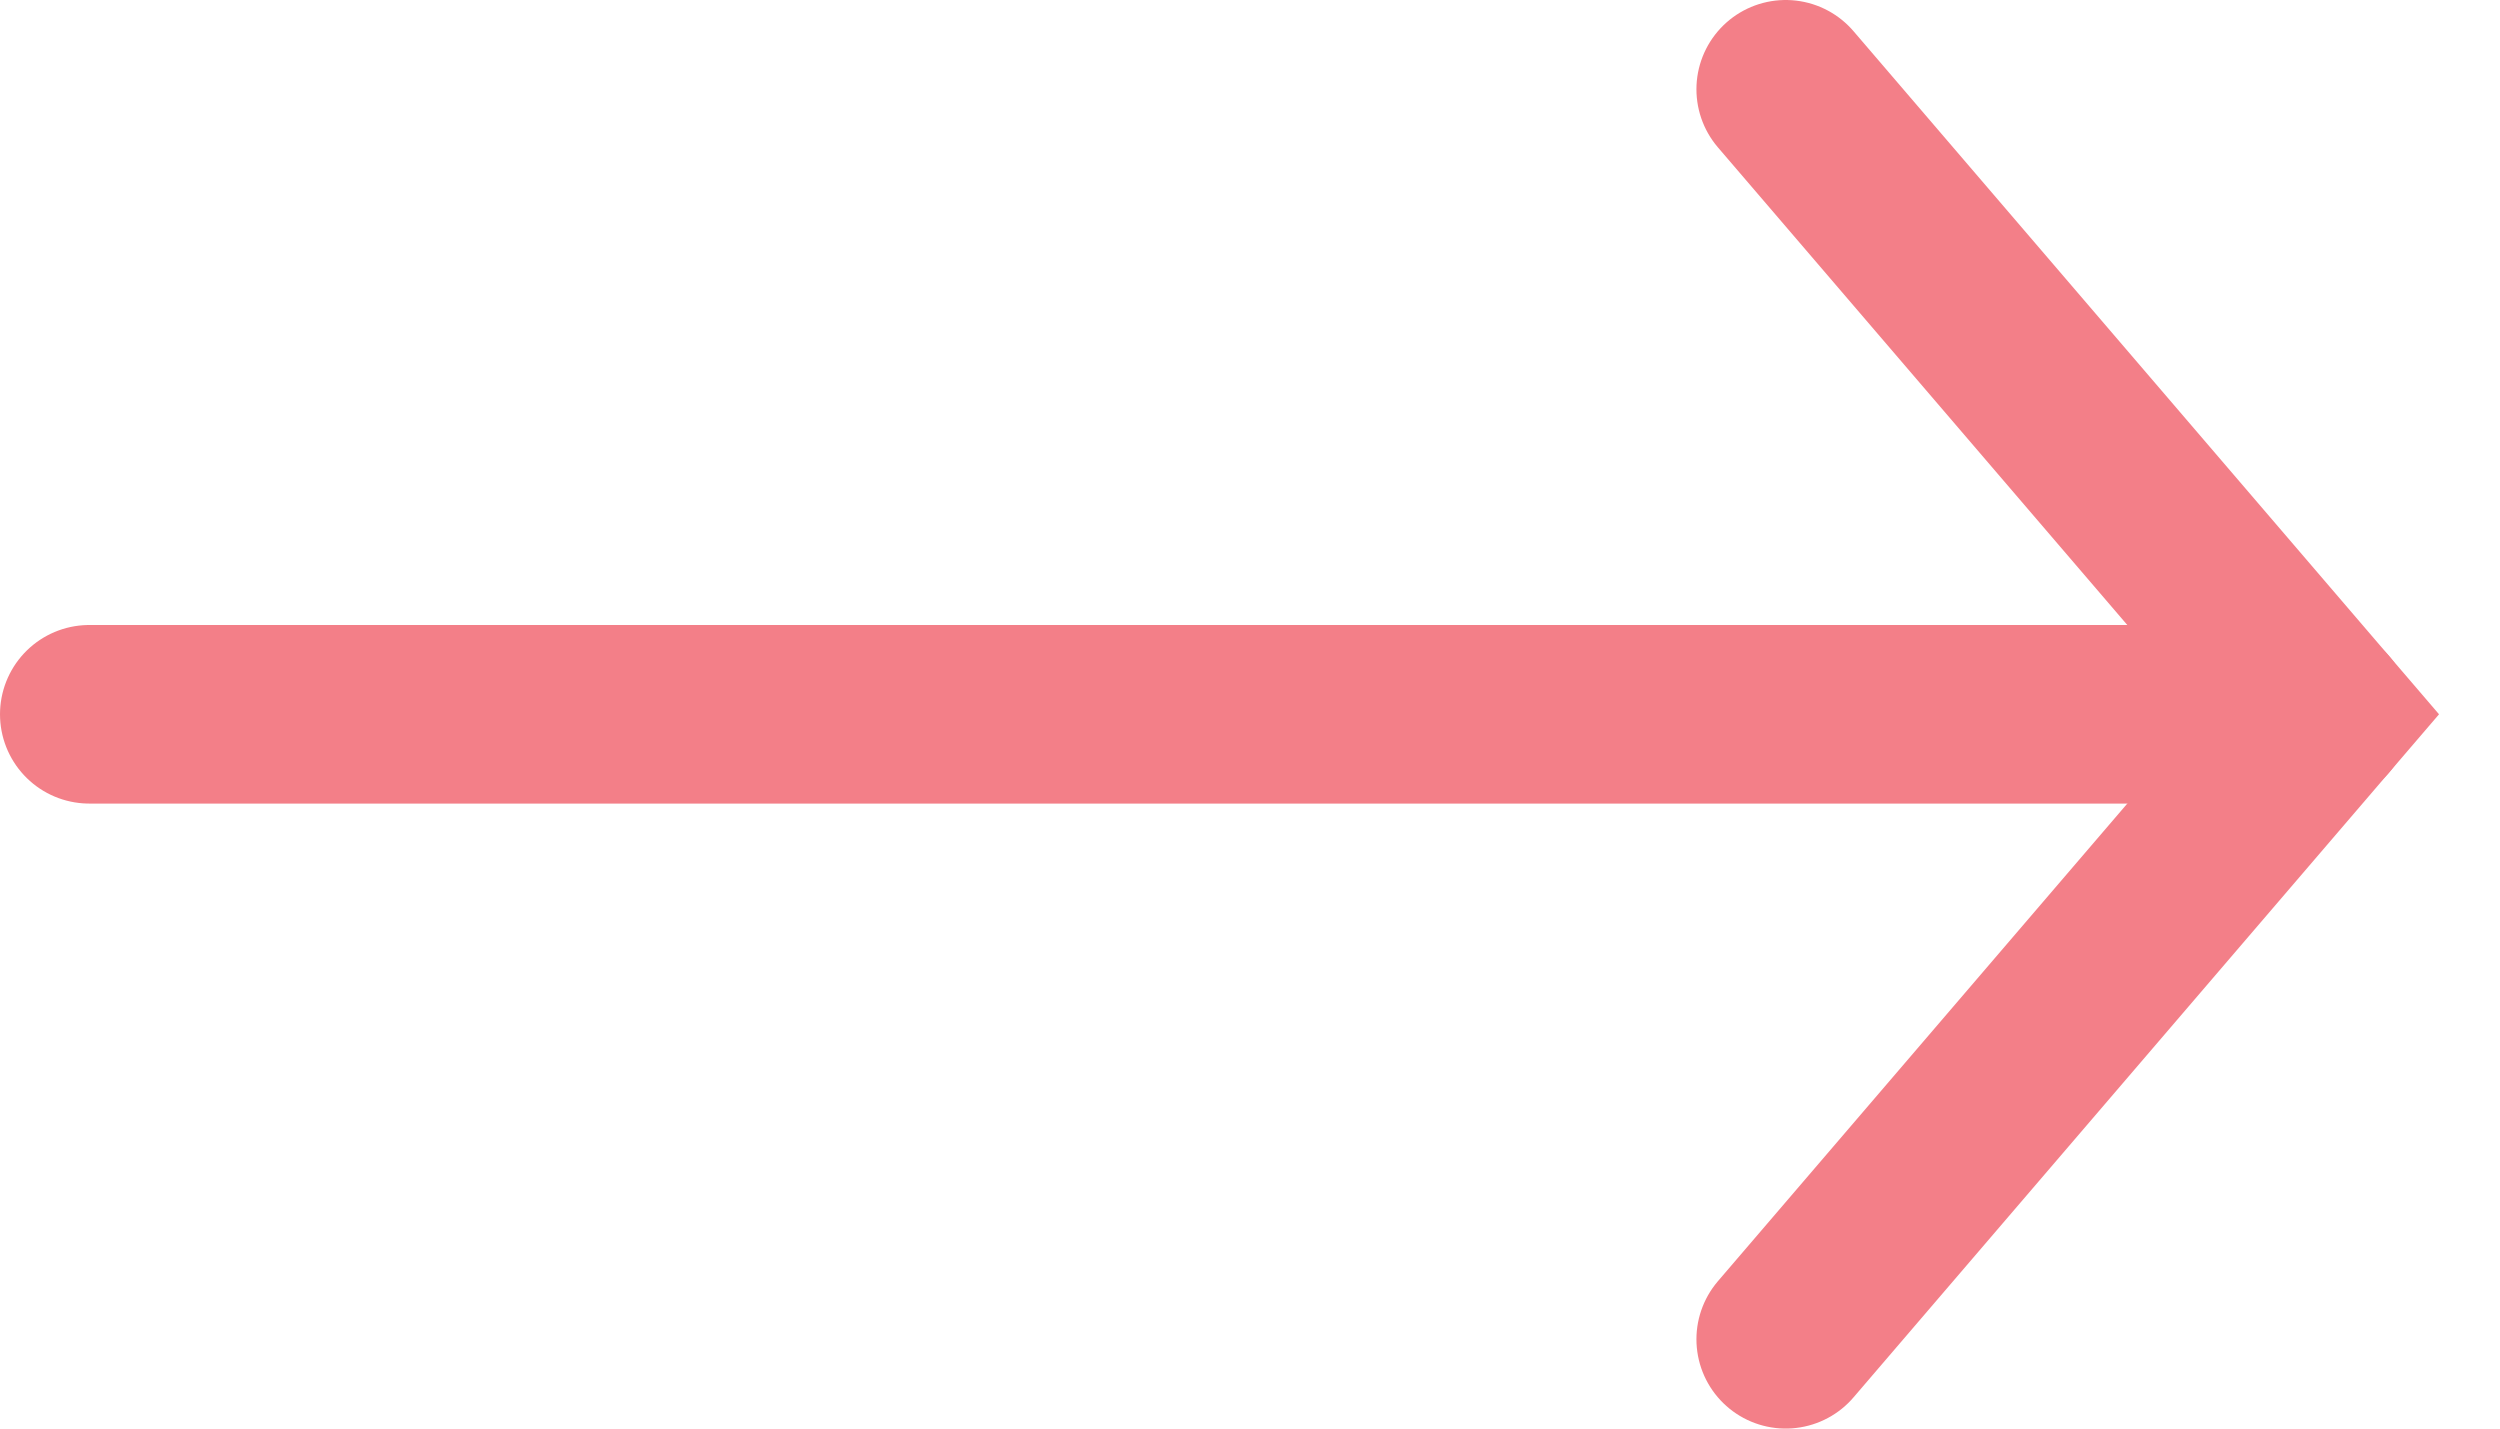
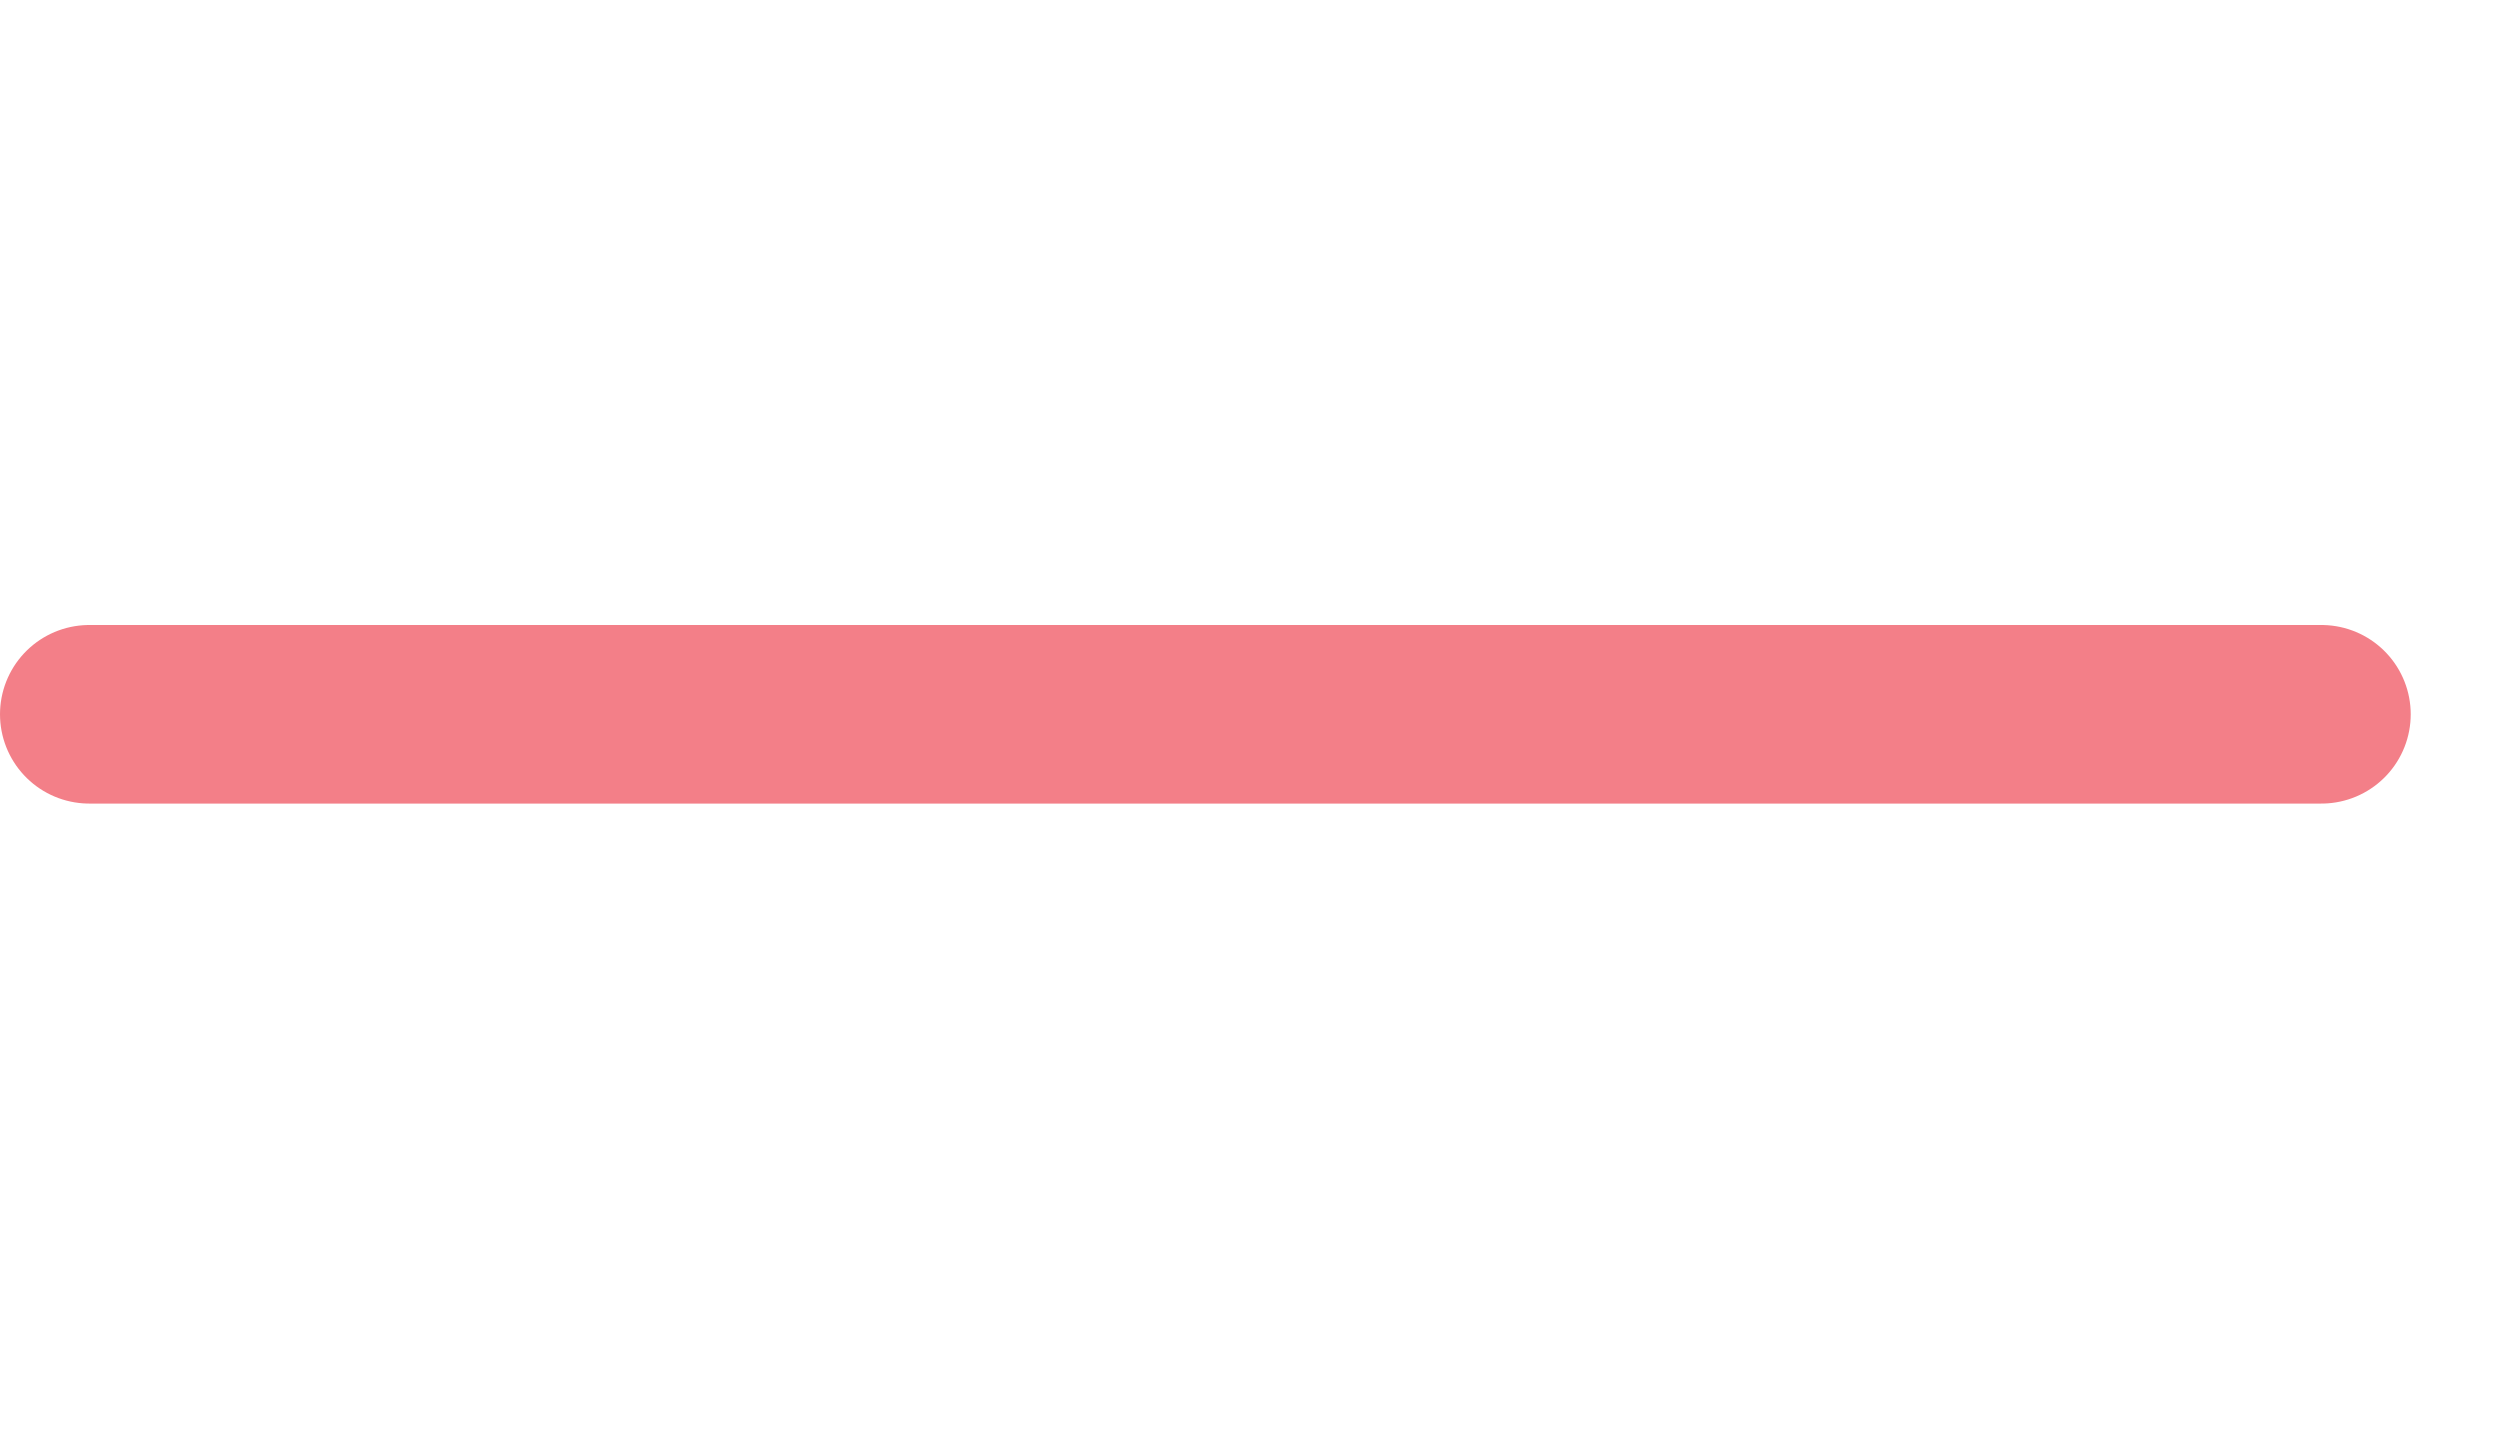
<svg xmlns="http://www.w3.org/2000/svg" width="28" height="16" viewBox="0 0 28 16" fill="none">
-   <path d="M20 1L26 8L20 15" stroke="#F37F88" stroke-width="2" stroke-linecap="round" />
  <path d="M1 8L26 8" stroke="#F37F88" stroke-width="2" stroke-linecap="round" />
</svg>